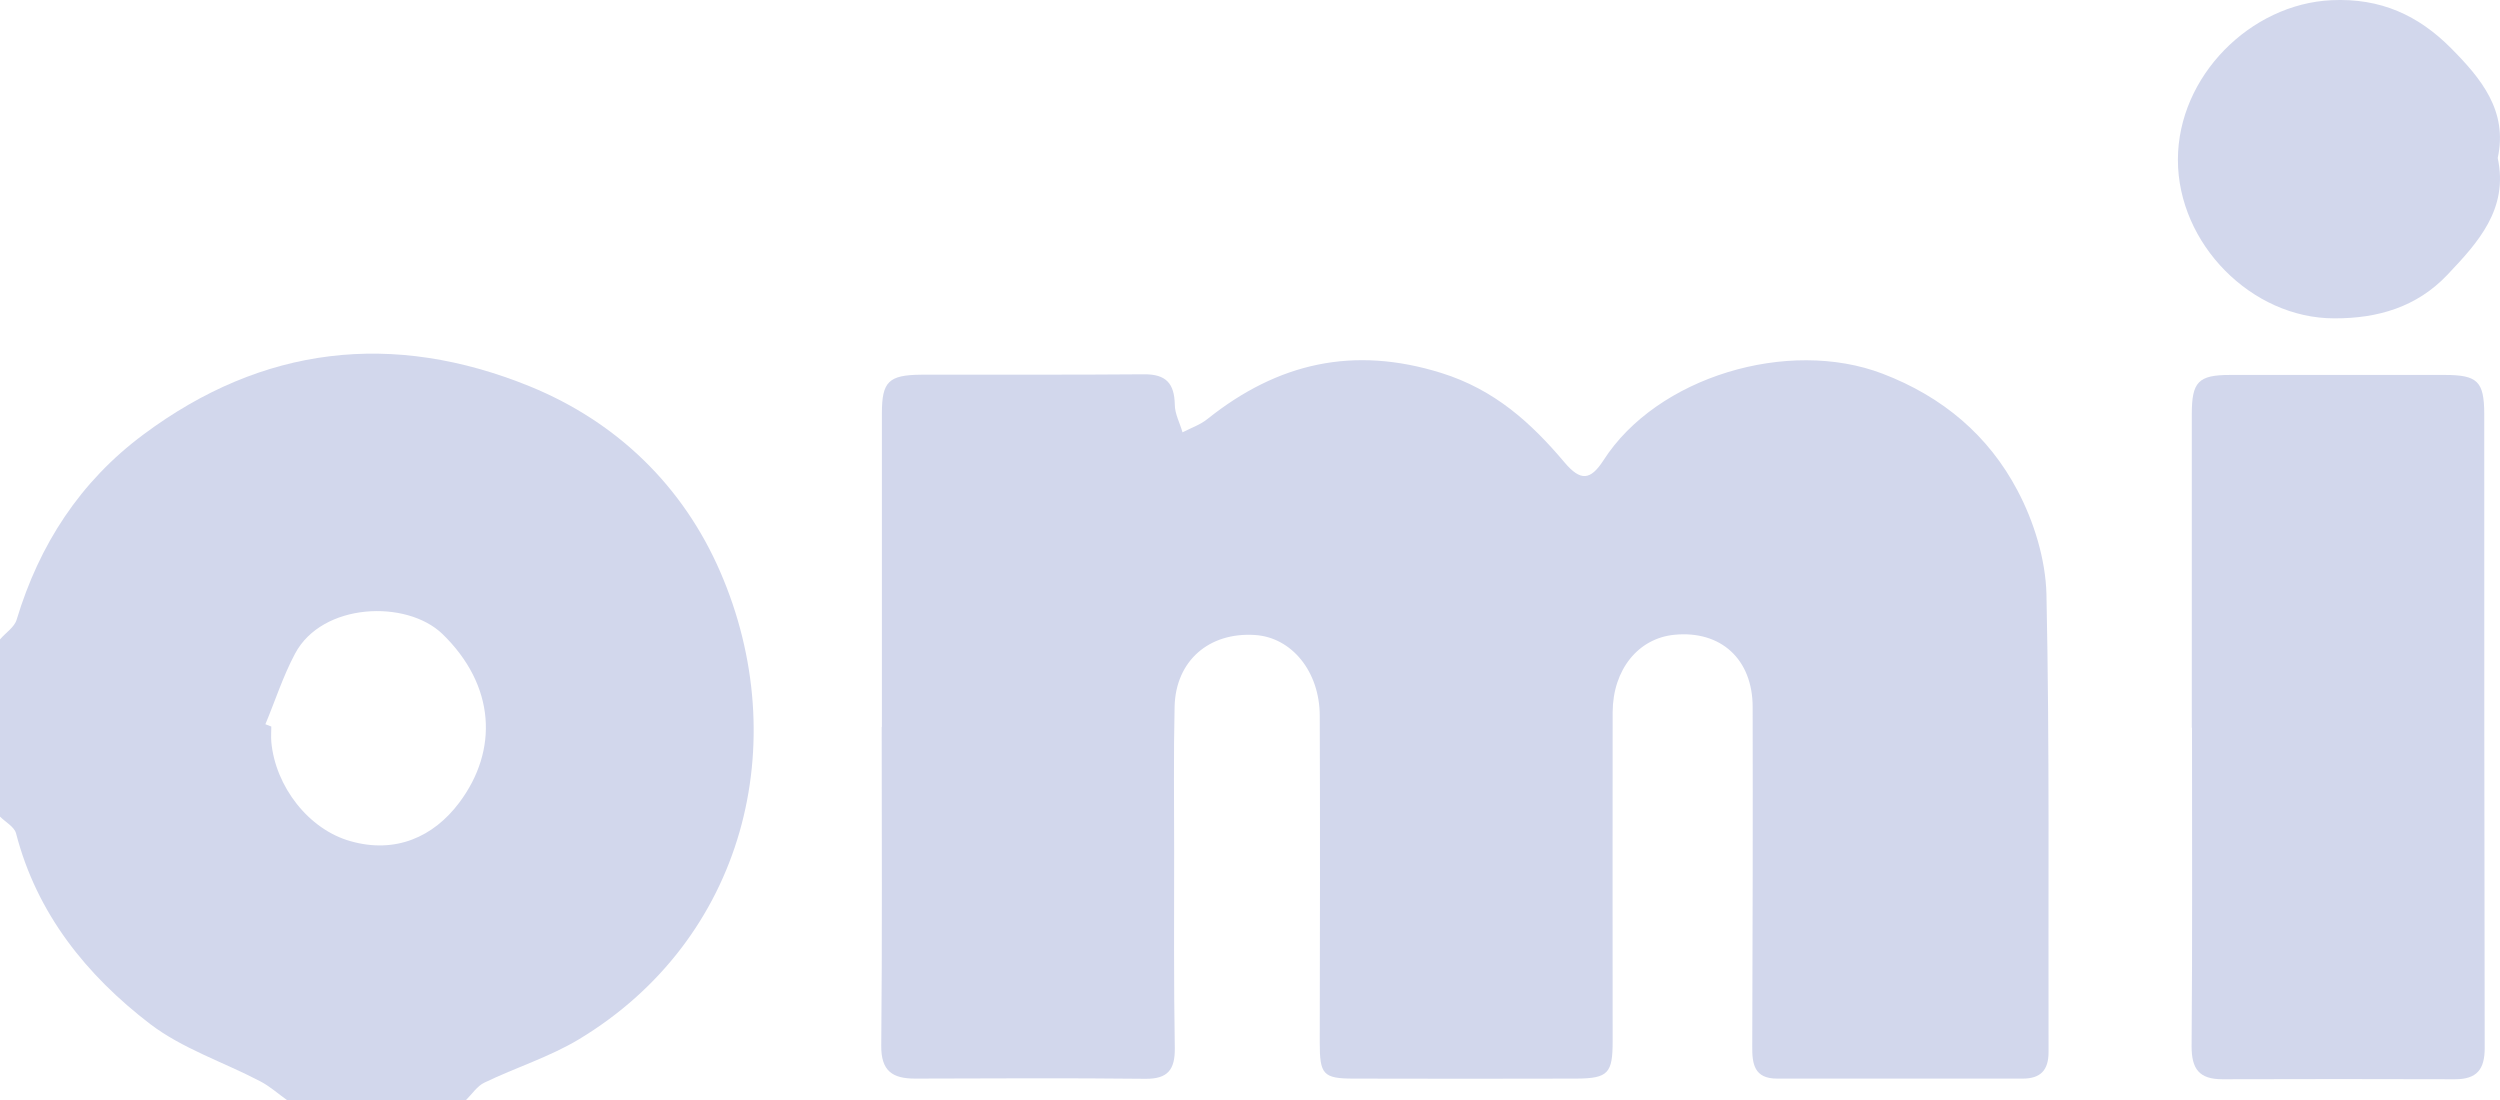
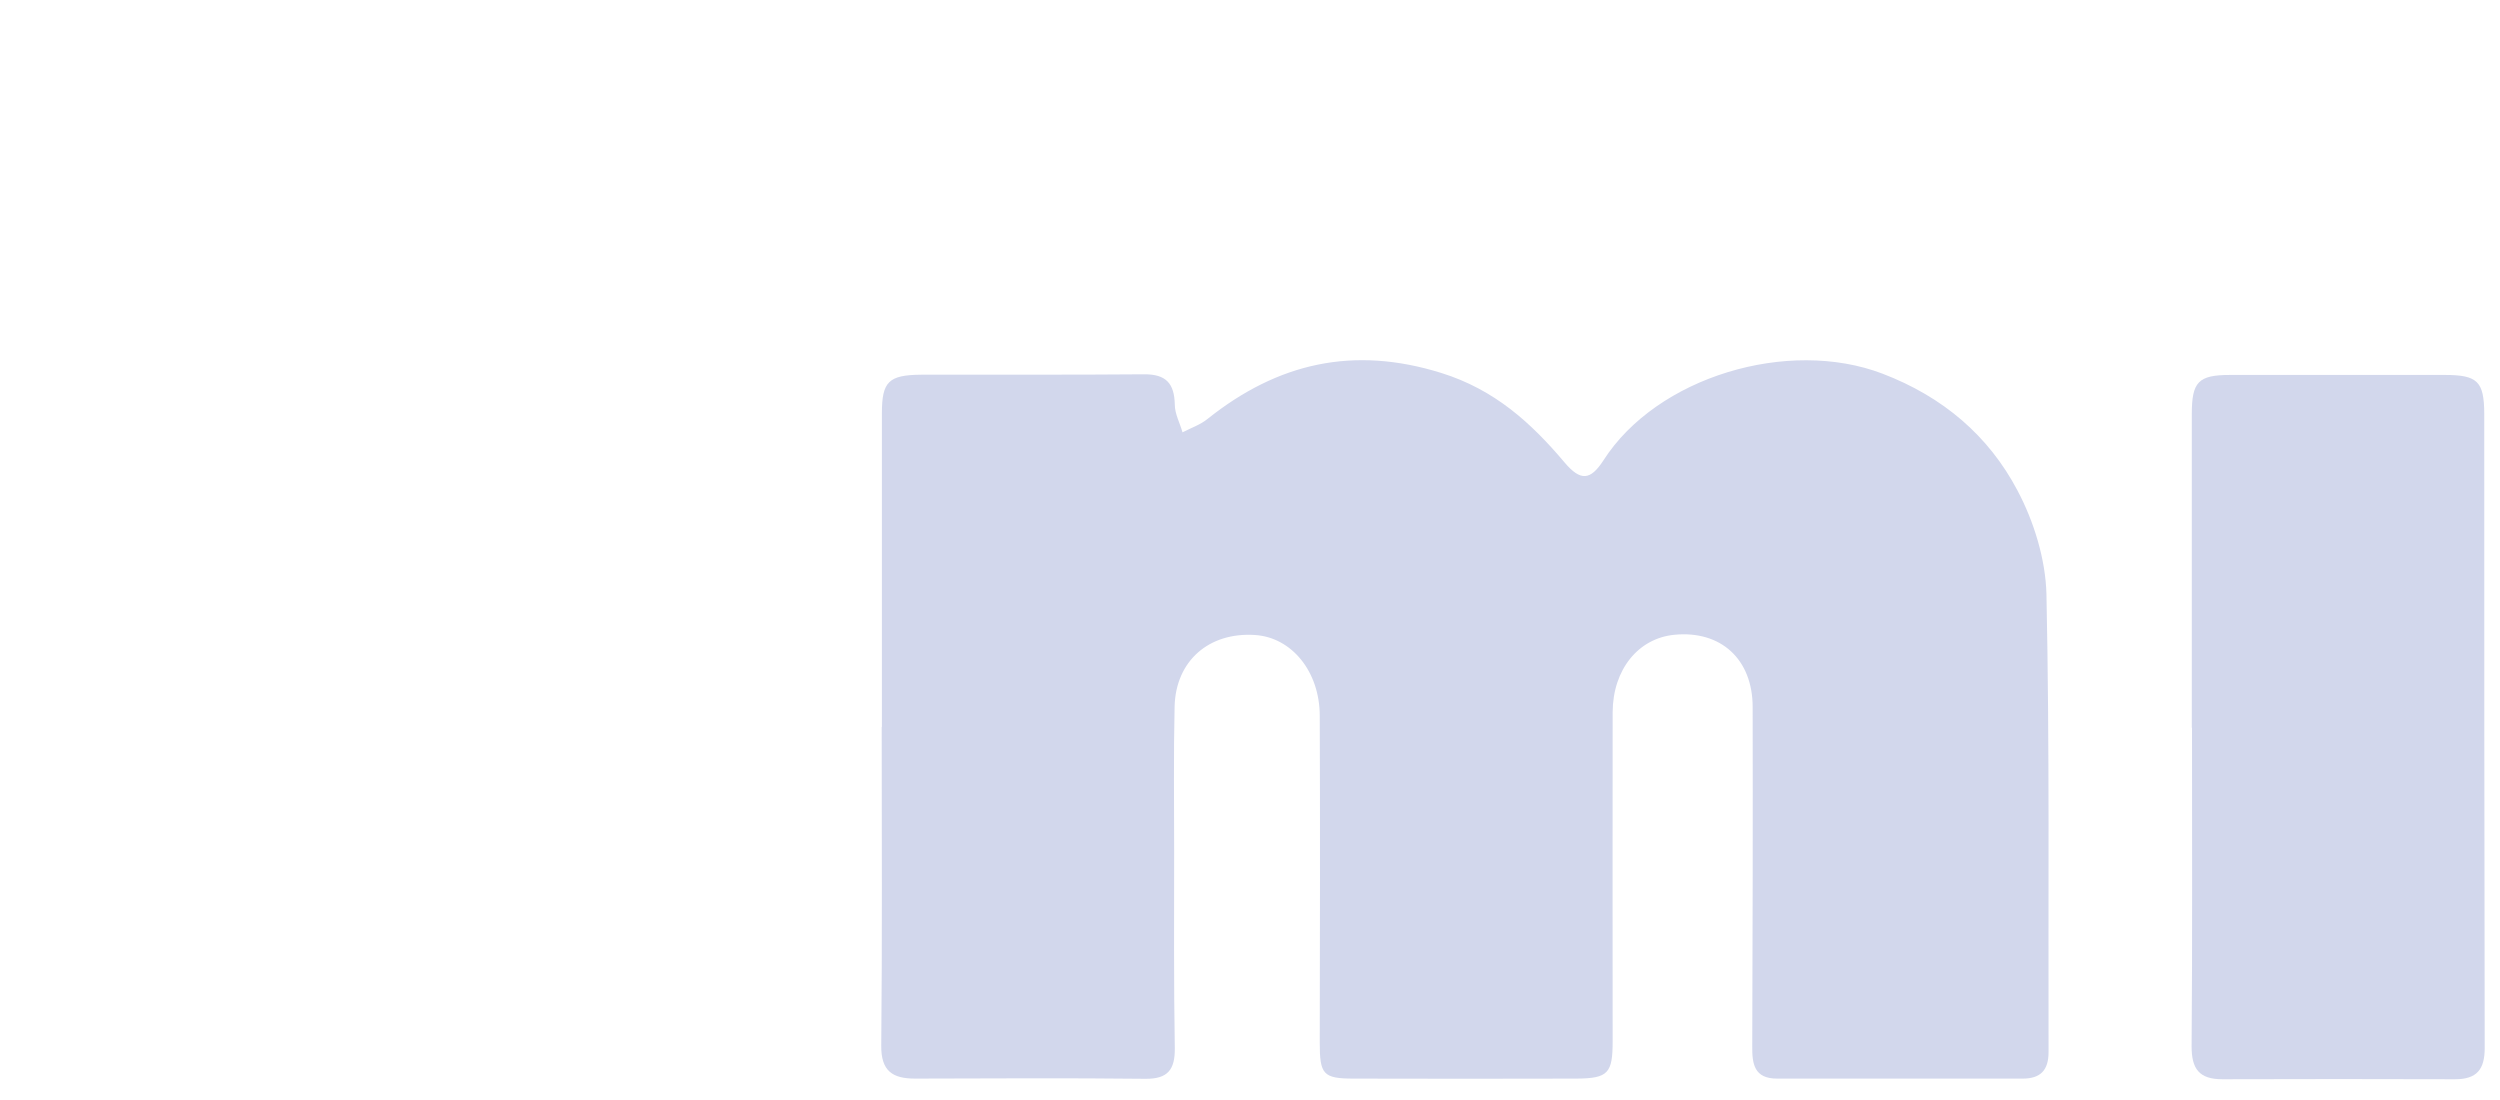
<svg xmlns="http://www.w3.org/2000/svg" width="50" height="22" viewBox="0 0 50 22" fill="none">
-   <path d="M0.004 12.784C0.115 12.653 0.291 12.543 0.334 12.39C0.787 10.89 1.603 9.631 2.869 8.69C5.251 6.914 7.855 6.613 10.596 7.727C12.353 8.444 13.666 9.732 14.405 11.437C15.885 14.849 14.893 18.791 11.575 20.788C10.989 21.14 10.313 21.351 9.689 21.652C9.544 21.72 9.441 21.881 9.321 22H5.738C5.559 21.873 5.396 21.724 5.199 21.623C4.468 21.241 3.652 20.974 3.006 20.483C1.727 19.503 0.735 18.27 0.321 16.667C0.286 16.536 0.111 16.443 0 16.332C0 15.15 0 13.971 0 12.789L0.004 12.784ZM5.306 14.484C5.345 14.501 5.383 14.514 5.426 14.531C5.426 14.633 5.418 14.734 5.426 14.836C5.507 15.731 6.174 16.591 7.012 16.824C7.91 17.079 8.671 16.739 9.185 16.053C9.971 15.006 9.911 13.709 8.847 12.678C8.128 11.988 6.444 12.051 5.901 13.073C5.661 13.522 5.503 14.018 5.306 14.489V14.484Z" fill="#D2D7EC" />
  <path d="M17.638 14.544C17.638 12.45 17.638 10.36 17.638 8.266C17.638 7.634 17.77 7.499 18.425 7.494C19.908 7.49 21.392 7.499 22.88 7.486C23.325 7.482 23.487 7.672 23.496 8.092C23.496 8.279 23.599 8.461 23.65 8.647C23.821 8.558 24.009 8.495 24.154 8.376C25.553 7.261 27.066 6.909 28.828 7.46C29.888 7.791 30.619 8.452 31.291 9.249C31.611 9.627 31.808 9.61 32.069 9.207C33.138 7.537 35.763 6.753 37.649 7.473C38.859 7.935 39.774 8.715 40.351 9.813C40.681 10.436 40.911 11.187 40.929 11.882C40.993 14.934 40.963 17.99 40.971 21.042C40.971 21.402 40.813 21.572 40.454 21.572C38.816 21.572 37.179 21.572 35.541 21.572C35.084 21.572 35.041 21.279 35.045 20.923C35.053 18.664 35.058 16.4 35.053 14.141C35.053 13.183 34.416 12.607 33.493 12.695C32.766 12.763 32.257 13.391 32.253 14.243C32.249 16.434 32.253 18.63 32.253 20.822C32.253 21.462 32.167 21.568 31.53 21.572C30.047 21.576 28.563 21.576 27.075 21.572C26.459 21.572 26.395 21.487 26.395 20.851C26.399 18.672 26.404 16.498 26.395 14.319C26.395 13.429 25.831 12.746 25.099 12.7C24.18 12.64 23.513 13.217 23.492 14.133C23.47 15.095 23.483 16.057 23.483 17.019C23.483 18.333 23.474 19.652 23.496 20.966C23.5 21.39 23.359 21.58 22.91 21.576C21.375 21.559 19.84 21.568 18.301 21.572C17.848 21.572 17.621 21.419 17.625 20.915C17.646 18.787 17.634 16.663 17.634 14.535L17.638 14.544Z" fill="#D2D7EC" />
  <path d="M43.836 14.552C43.836 12.462 43.836 10.373 43.836 8.283C43.836 7.638 43.964 7.499 44.602 7.499C46.034 7.499 47.466 7.499 48.899 7.499C49.549 7.499 49.681 7.63 49.685 8.266C49.685 12.496 49.685 16.727 49.694 20.962C49.694 21.39 49.536 21.585 49.1 21.585C47.548 21.58 45.995 21.58 44.448 21.585C43.981 21.585 43.832 21.377 43.832 20.928C43.849 18.804 43.84 16.68 43.84 14.556L43.836 14.552Z" fill="#D2D7EC" />
-   <path d="M49.955 3.162C50.173 4.179 49.562 4.849 48.946 5.498C48.339 6.138 47.56 6.371 46.684 6.367C45.033 6.367 43.558 4.879 43.558 3.196C43.558 1.526 45.008 0.08 46.628 0.004C47.616 -0.043 48.369 0.309 49.019 0.962C49.621 1.568 50.16 2.217 49.955 3.158V3.162Z" fill="#D2D7EC" />
</svg>